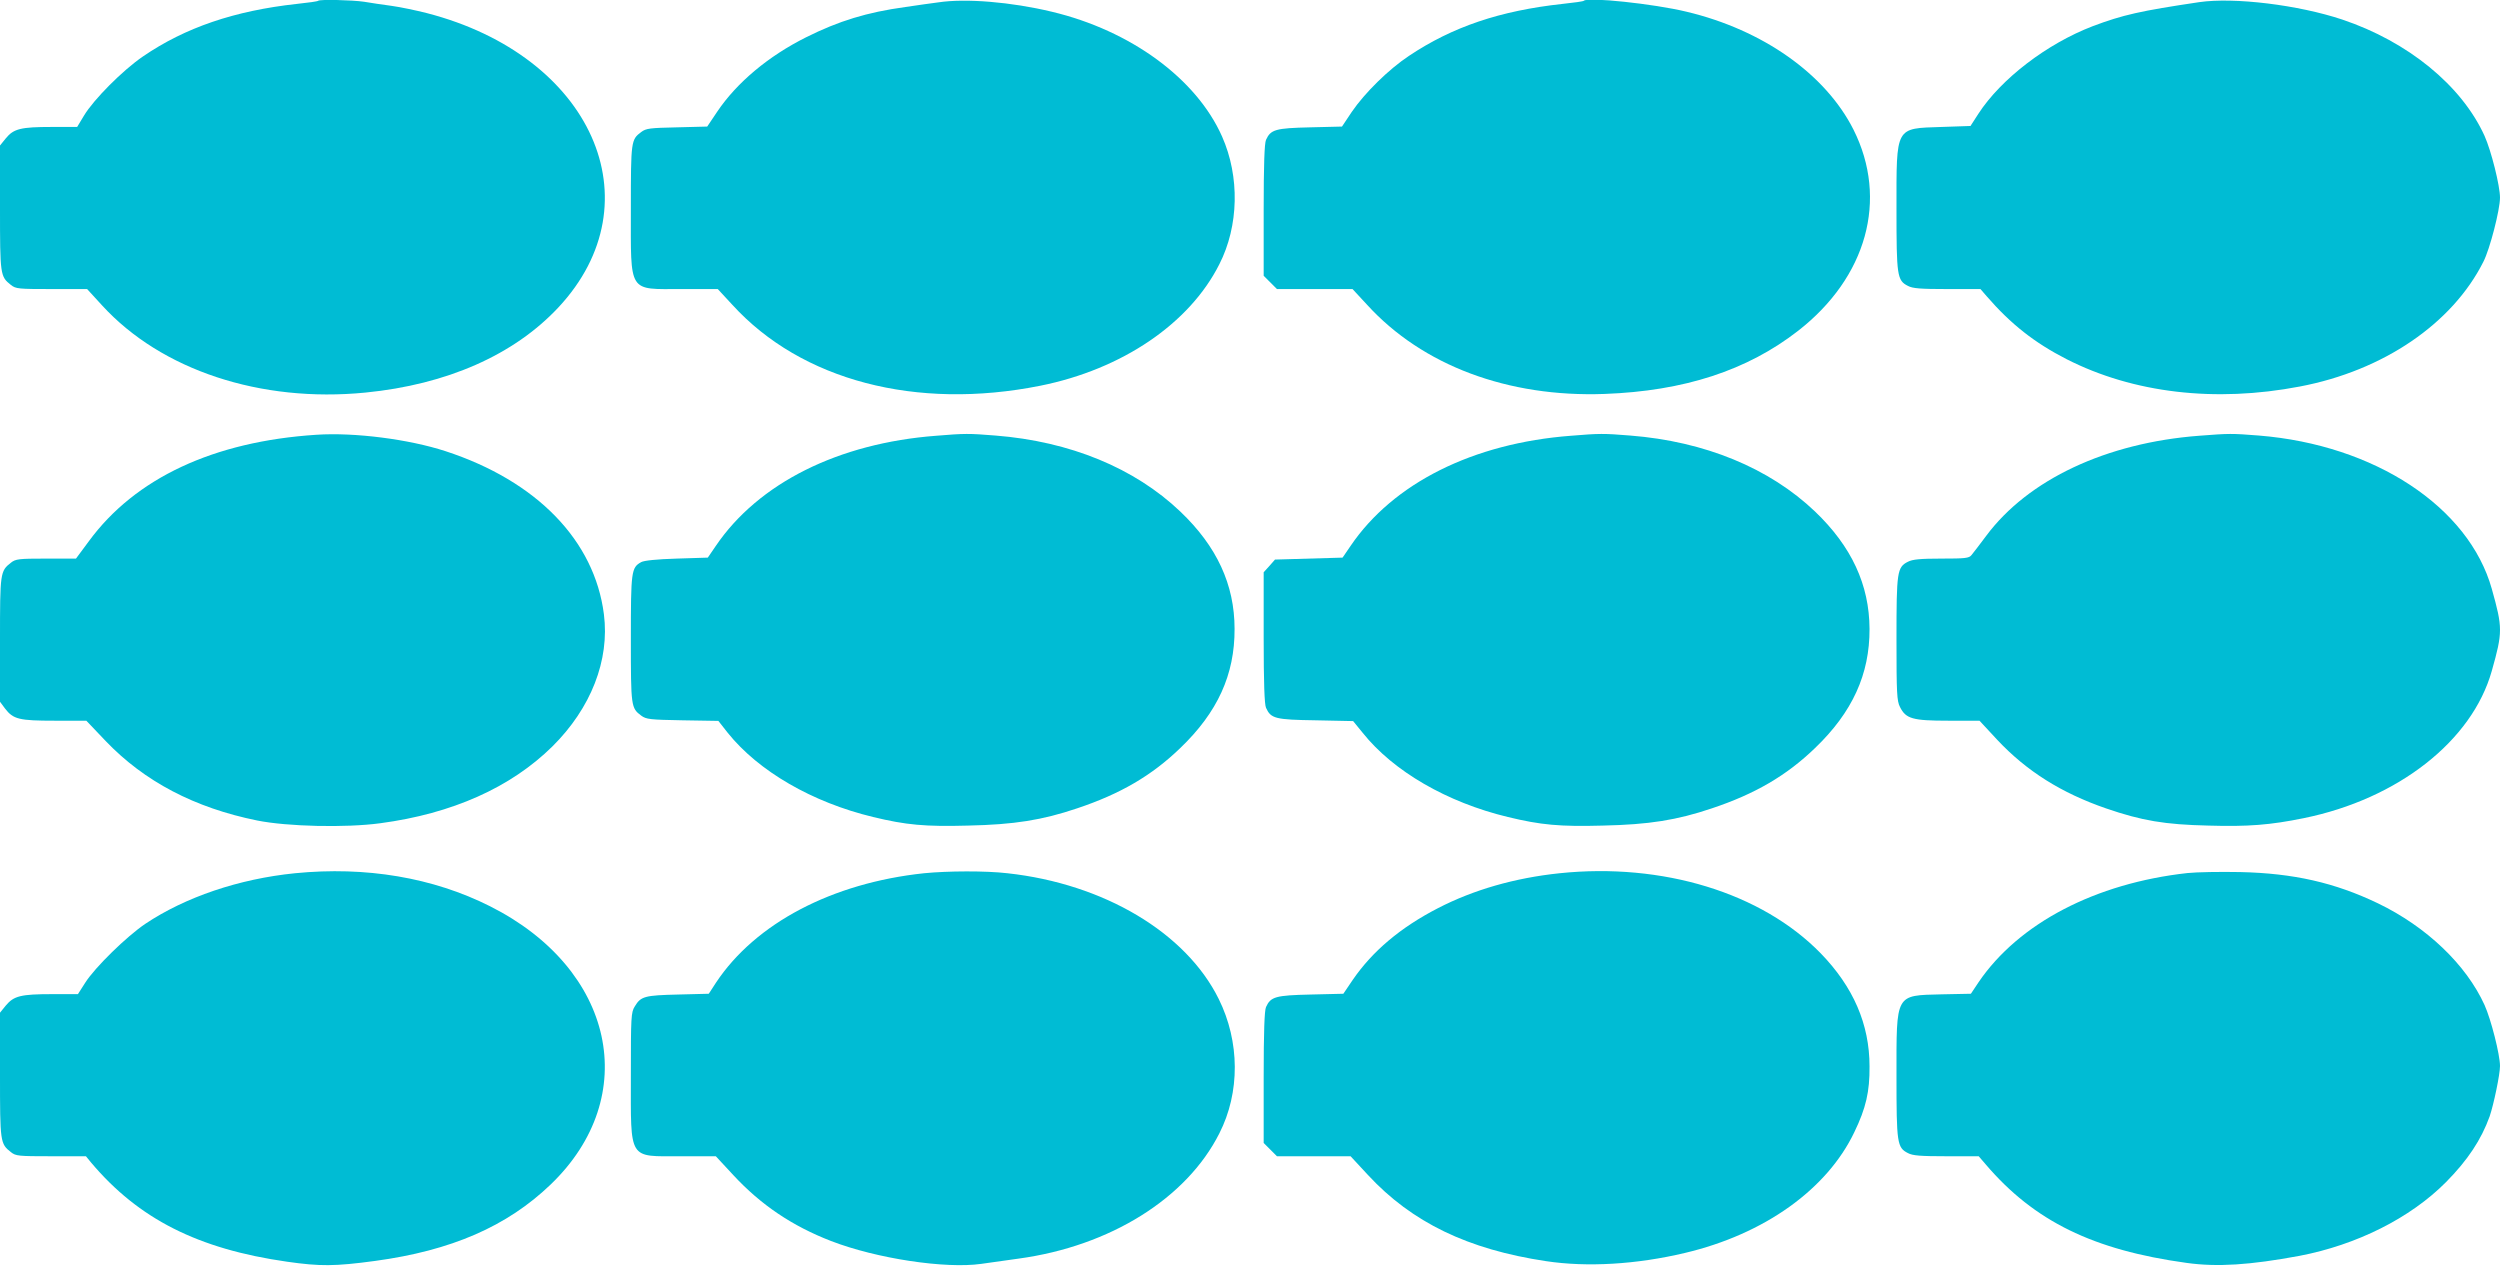
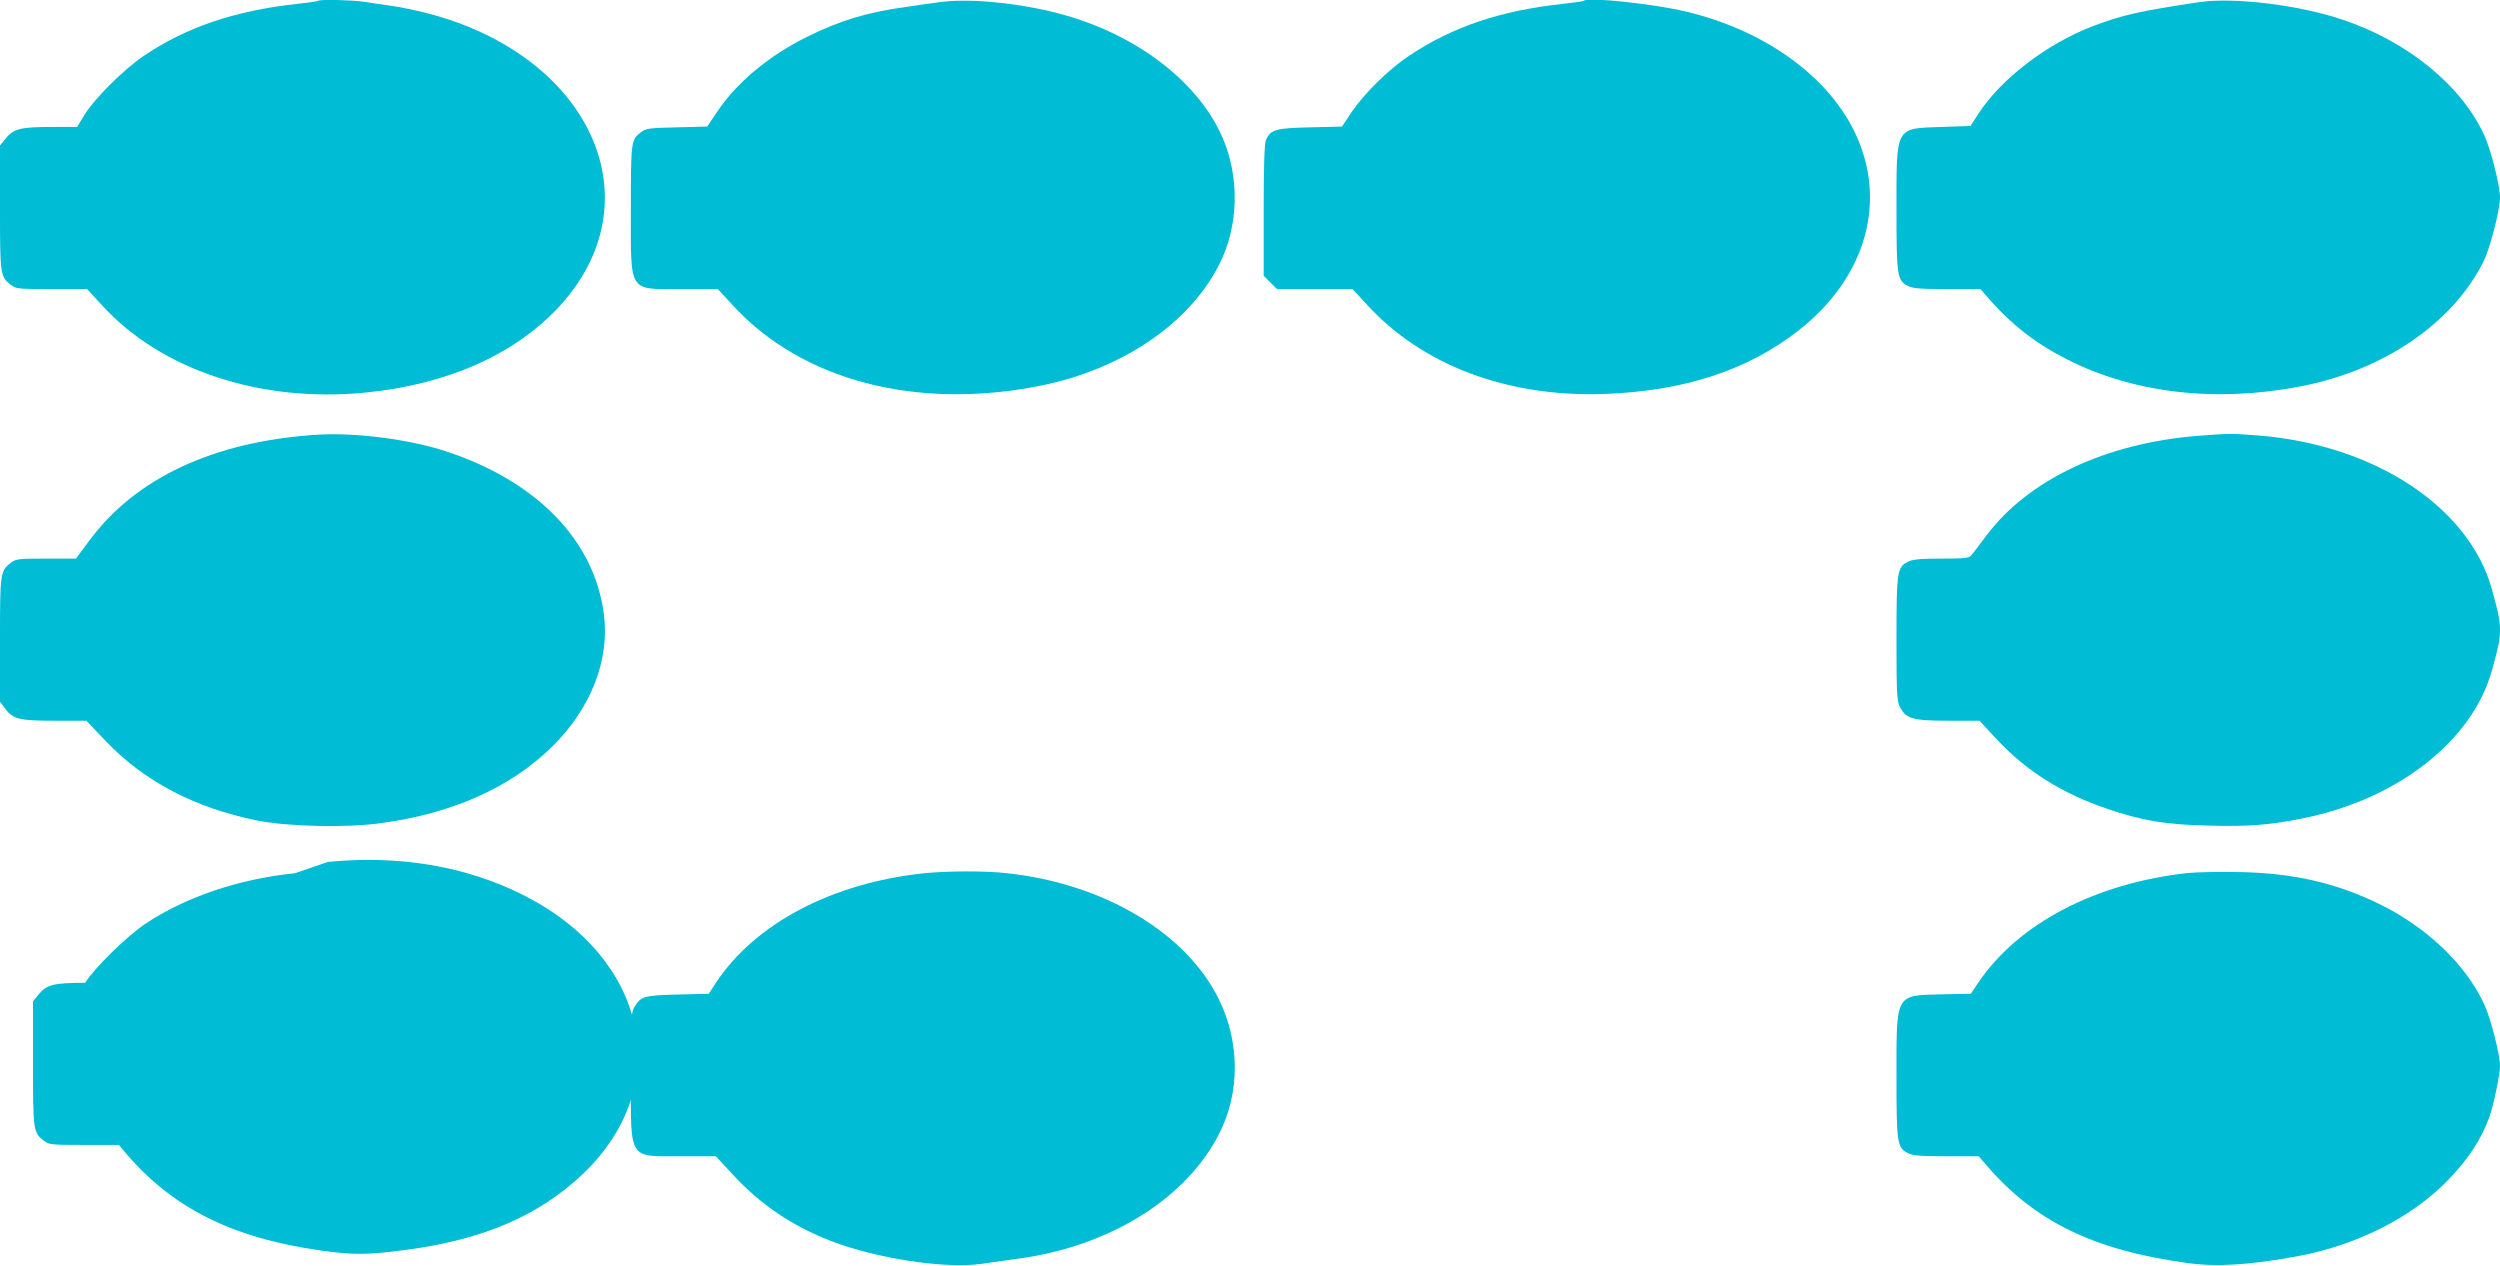
<svg xmlns="http://www.w3.org/2000/svg" version="1.0" width="1280pt" height="648pt" viewBox="0 0 1280 648" preserveAspectRatio="xMidYMid meet">
  <g transform="translate(0,648) scale(0.1,-0.1)" fill="#00bcd4" stroke="none">
    <path d="M1629 6476 c-2 -3 -51 -10 -109 -16 -319 -35 -572 -121 -788 -269 -104 -71 -253 -221 -302 -303 l-35 -58 -130 0 c-158 0 -195 -9 -235 -58 l-30 -37 0 -318 c0 -345 1 -353 56 -396 25 -20 39 -21 208 -21 l182 0 77 -84 c303 -331 811 -499 1348 -446 417 41 761 193 988 436 505 541 171 1289 -674 1507 -55 14 -136 31 -180 37 -44 6 -107 15 -141 21 -61 9 -227 13 -235 5z" />
    <path d="M4805 6468 c-33 -4 -109 -15 -170 -24 -196 -27 -340 -71 -508 -155 -192 -96 -354 -231 -455 -381 l-51 -76 -155 -4 c-138 -3 -158 -5 -183 -24 -52 -39 -53 -45 -53 -392 0 -438 -16 -412 260 -412 l185 0 75 -81 c353 -387 941 -541 1576 -414 419 84 764 318 917 622 100 196 105 449 14 654 -131 296 -468 543 -872 639 -208 50 -441 69 -580 48z" />
    <path d="M8109 6476 c-2 -3 -51 -10 -109 -16 -320 -35 -563 -117 -786 -266 -104 -69 -226 -189 -293 -287 l-50 -75 -163 -4 c-177 -4 -202 -11 -226 -64 -8 -17 -12 -128 -12 -360 l0 -336 34 -34 34 -34 194 0 193 0 75 -81 c283 -310 720 -474 1215 -456 407 15 730 120 991 323 352 274 463 673 284 1030 -143 284 -464 511 -855 604 -169 41 -506 76 -526 56z" />
    <path d="M11260 6469 c-302 -45 -391 -65 -545 -123 -235 -90 -470 -270 -586 -449 l-40 -62 -148 -5 c-239 -8 -231 6 -231 -420 0 -343 3 -366 59 -394 24 -13 65 -16 200 -16 l171 0 32 -37 c124 -143 245 -238 409 -322 342 -174 761 -223 1194 -140 427 81 781 322 940 639 33 64 85 266 85 328 0 61 -45 240 -79 316 -117 258 -392 483 -729 596 -225 75 -553 115 -732 89z" />
    <path d="M1620 4254 c-526 -34 -928 -222 -1165 -545 l-66 -89 -153 0 c-140 0 -156 -2 -180 -21 -55 -43 -56 -51 -56 -395 l0 -317 26 -35 c42 -55 73 -62 254 -62 l162 0 99 -104 c198 -207 455 -342 776 -407 154 -31 453 -38 630 -14 368 49 668 183 881 393 198 196 294 442 264 677 -48 377 -343 682 -811 835 -187 61 -465 97 -661 84z" />
-     <path d="M4794 4249 c-502 -38 -911 -243 -1129 -564 l-41 -60 -159 -5 c-103 -3 -168 -10 -182 -18 -51 -28 -53 -47 -53 -394 0 -347 1 -353 53 -392 26 -19 44 -21 212 -24 l183 -3 48 -61 c158 -197 433 -356 744 -431 169 -41 267 -50 486 -44 237 5 380 28 558 88 222 74 383 168 529 309 191 183 279 376 278 610 0 227 -91 423 -278 601 -234 223 -565 359 -946 389 -136 11 -158 11 -303 -1z" />
-     <path d="M8044 4249 c-502 -38 -911 -243 -1129 -564 l-41 -60 -173 -5 -173 -5 -29 -33 -29 -32 0 -335 c0 -231 4 -342 12 -359 25 -55 46 -61 255 -64 l191 -4 49 -60 c157 -197 432 -356 743 -431 169 -41 267 -50 486 -44 237 5 380 28 558 88 222 74 383 168 529 309 191 183 280 378 279 610 -1 226 -92 422 -279 601 -234 223 -565 359 -946 389 -136 11 -158 11 -303 -1z" />
    <path d="M11260 4249 c-475 -36 -876 -224 -1091 -513 -33 -44 -67 -89 -75 -98 -12 -16 -33 -18 -154 -18 -108 0 -148 -4 -171 -16 -56 -28 -59 -51 -59 -396 0 -278 2 -317 18 -348 30 -60 64 -70 247 -70 l160 0 91 -98 c150 -160 328 -272 557 -351 183 -63 301 -83 524 -88 203 -6 317 3 488 38 482 98 862 395 963 754 56 199 56 220 0 420 -118 420 -600 737 -1192 785 -140 11 -151 11 -306 -1z" />
-     <path d="M1510 2009 c-287 -29 -561 -122 -766 -259 -95 -64 -258 -223 -308 -302 l-37 -58 -132 0 c-160 0 -196 -9 -237 -58 l-30 -37 0 -318 c0 -345 1 -353 56 -396 25 -20 39 -21 205 -21 l179 0 27 -33 c243 -288 547 -442 1003 -507 169 -24 243 -24 450 4 391 53 676 177 899 391 470 451 328 1104 -310 1425 -292 147 -635 205 -999 169z" />
+     <path d="M1510 2009 c-287 -29 -561 -122 -766 -259 -95 -64 -258 -223 -308 -302 c-160 0 -196 -9 -237 -58 l-30 -37 0 -318 c0 -345 1 -353 56 -396 25 -20 39 -21 205 -21 l179 0 27 -33 c243 -288 547 -442 1003 -507 169 -24 243 -24 450 4 391 53 676 177 899 391 470 451 328 1104 -310 1425 -292 147 -635 205 -999 169z" />
    <path d="M4731 2009 c-471 -50 -863 -256 -1065 -560 l-37 -57 -157 -4 c-171 -4 -191 -9 -222 -61 -19 -30 -20 -53 -20 -355 0 -437 -15 -412 255 -412 l180 0 90 -97 c141 -152 301 -260 500 -337 233 -90 585 -143 769 -117 45 6 131 18 192 27 468 64 859 308 1027 641 107 210 105 470 -3 688 -168 340 -588 590 -1082 644 -112 13 -305 12 -427 0z" />
-     <path d="M7985 2009 c-230 -24 -441 -85 -623 -179 -192 -99 -335 -220 -436 -367 l-48 -71 -167 -4 c-180 -4 -205 -11 -229 -64 -8 -17 -12 -128 -12 -360 l0 -336 34 -34 34 -34 189 0 188 0 89 -96 c225 -243 512 -381 911 -441 211 -32 464 -17 712 42 406 96 727 325 867 618 60 124 79 208 78 337 0 216 -83 407 -250 579 -302 310 -810 465 -1337 410z" />
    <path d="M11200 2010 c-471 -52 -864 -257 -1069 -558 l-40 -60 -149 -3 c-240 -6 -232 7 -232 -419 0 -343 3 -366 59 -394 24 -13 65 -16 196 -16 l166 0 37 -43 c247 -289 548 -437 1027 -503 157 -22 325 -11 578 36 293 56 567 193 750 377 112 113 181 218 224 337 21 62 53 215 53 258 0 58 -46 239 -79 312 -94 207 -297 401 -546 521 -221 106 -432 154 -705 160 -102 2 -223 0 -270 -5z" />
  </g>
</svg>